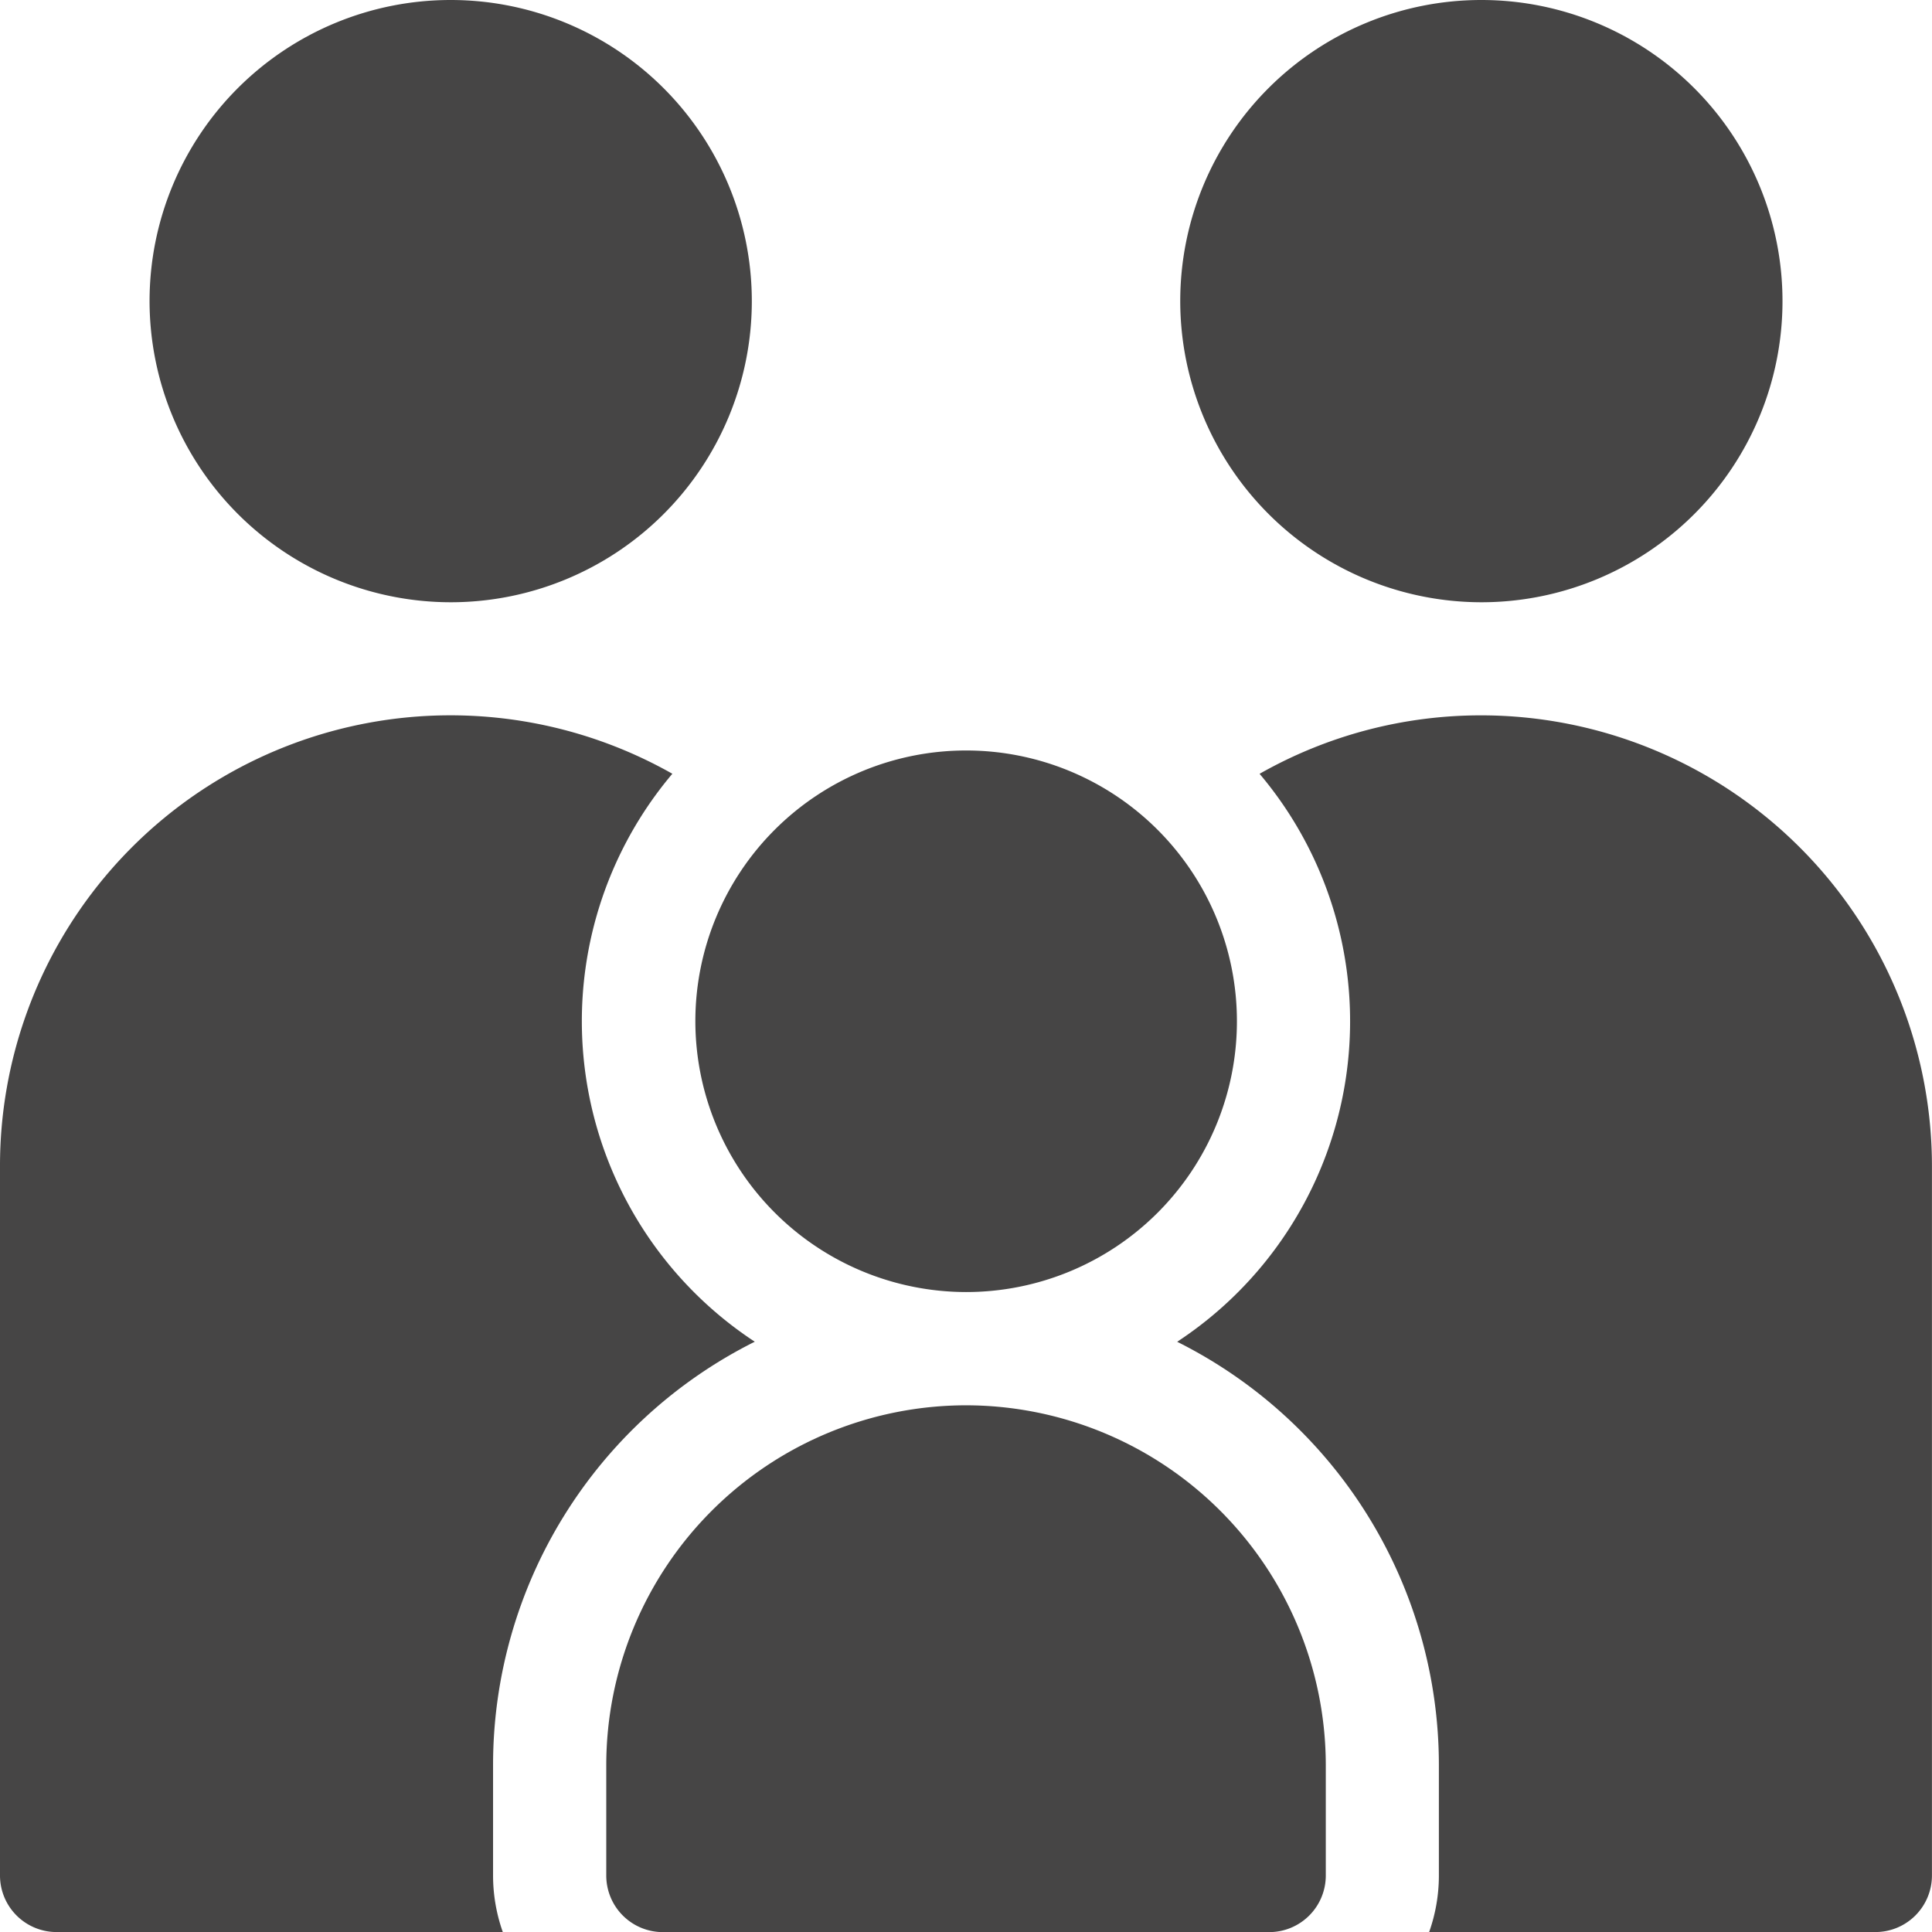
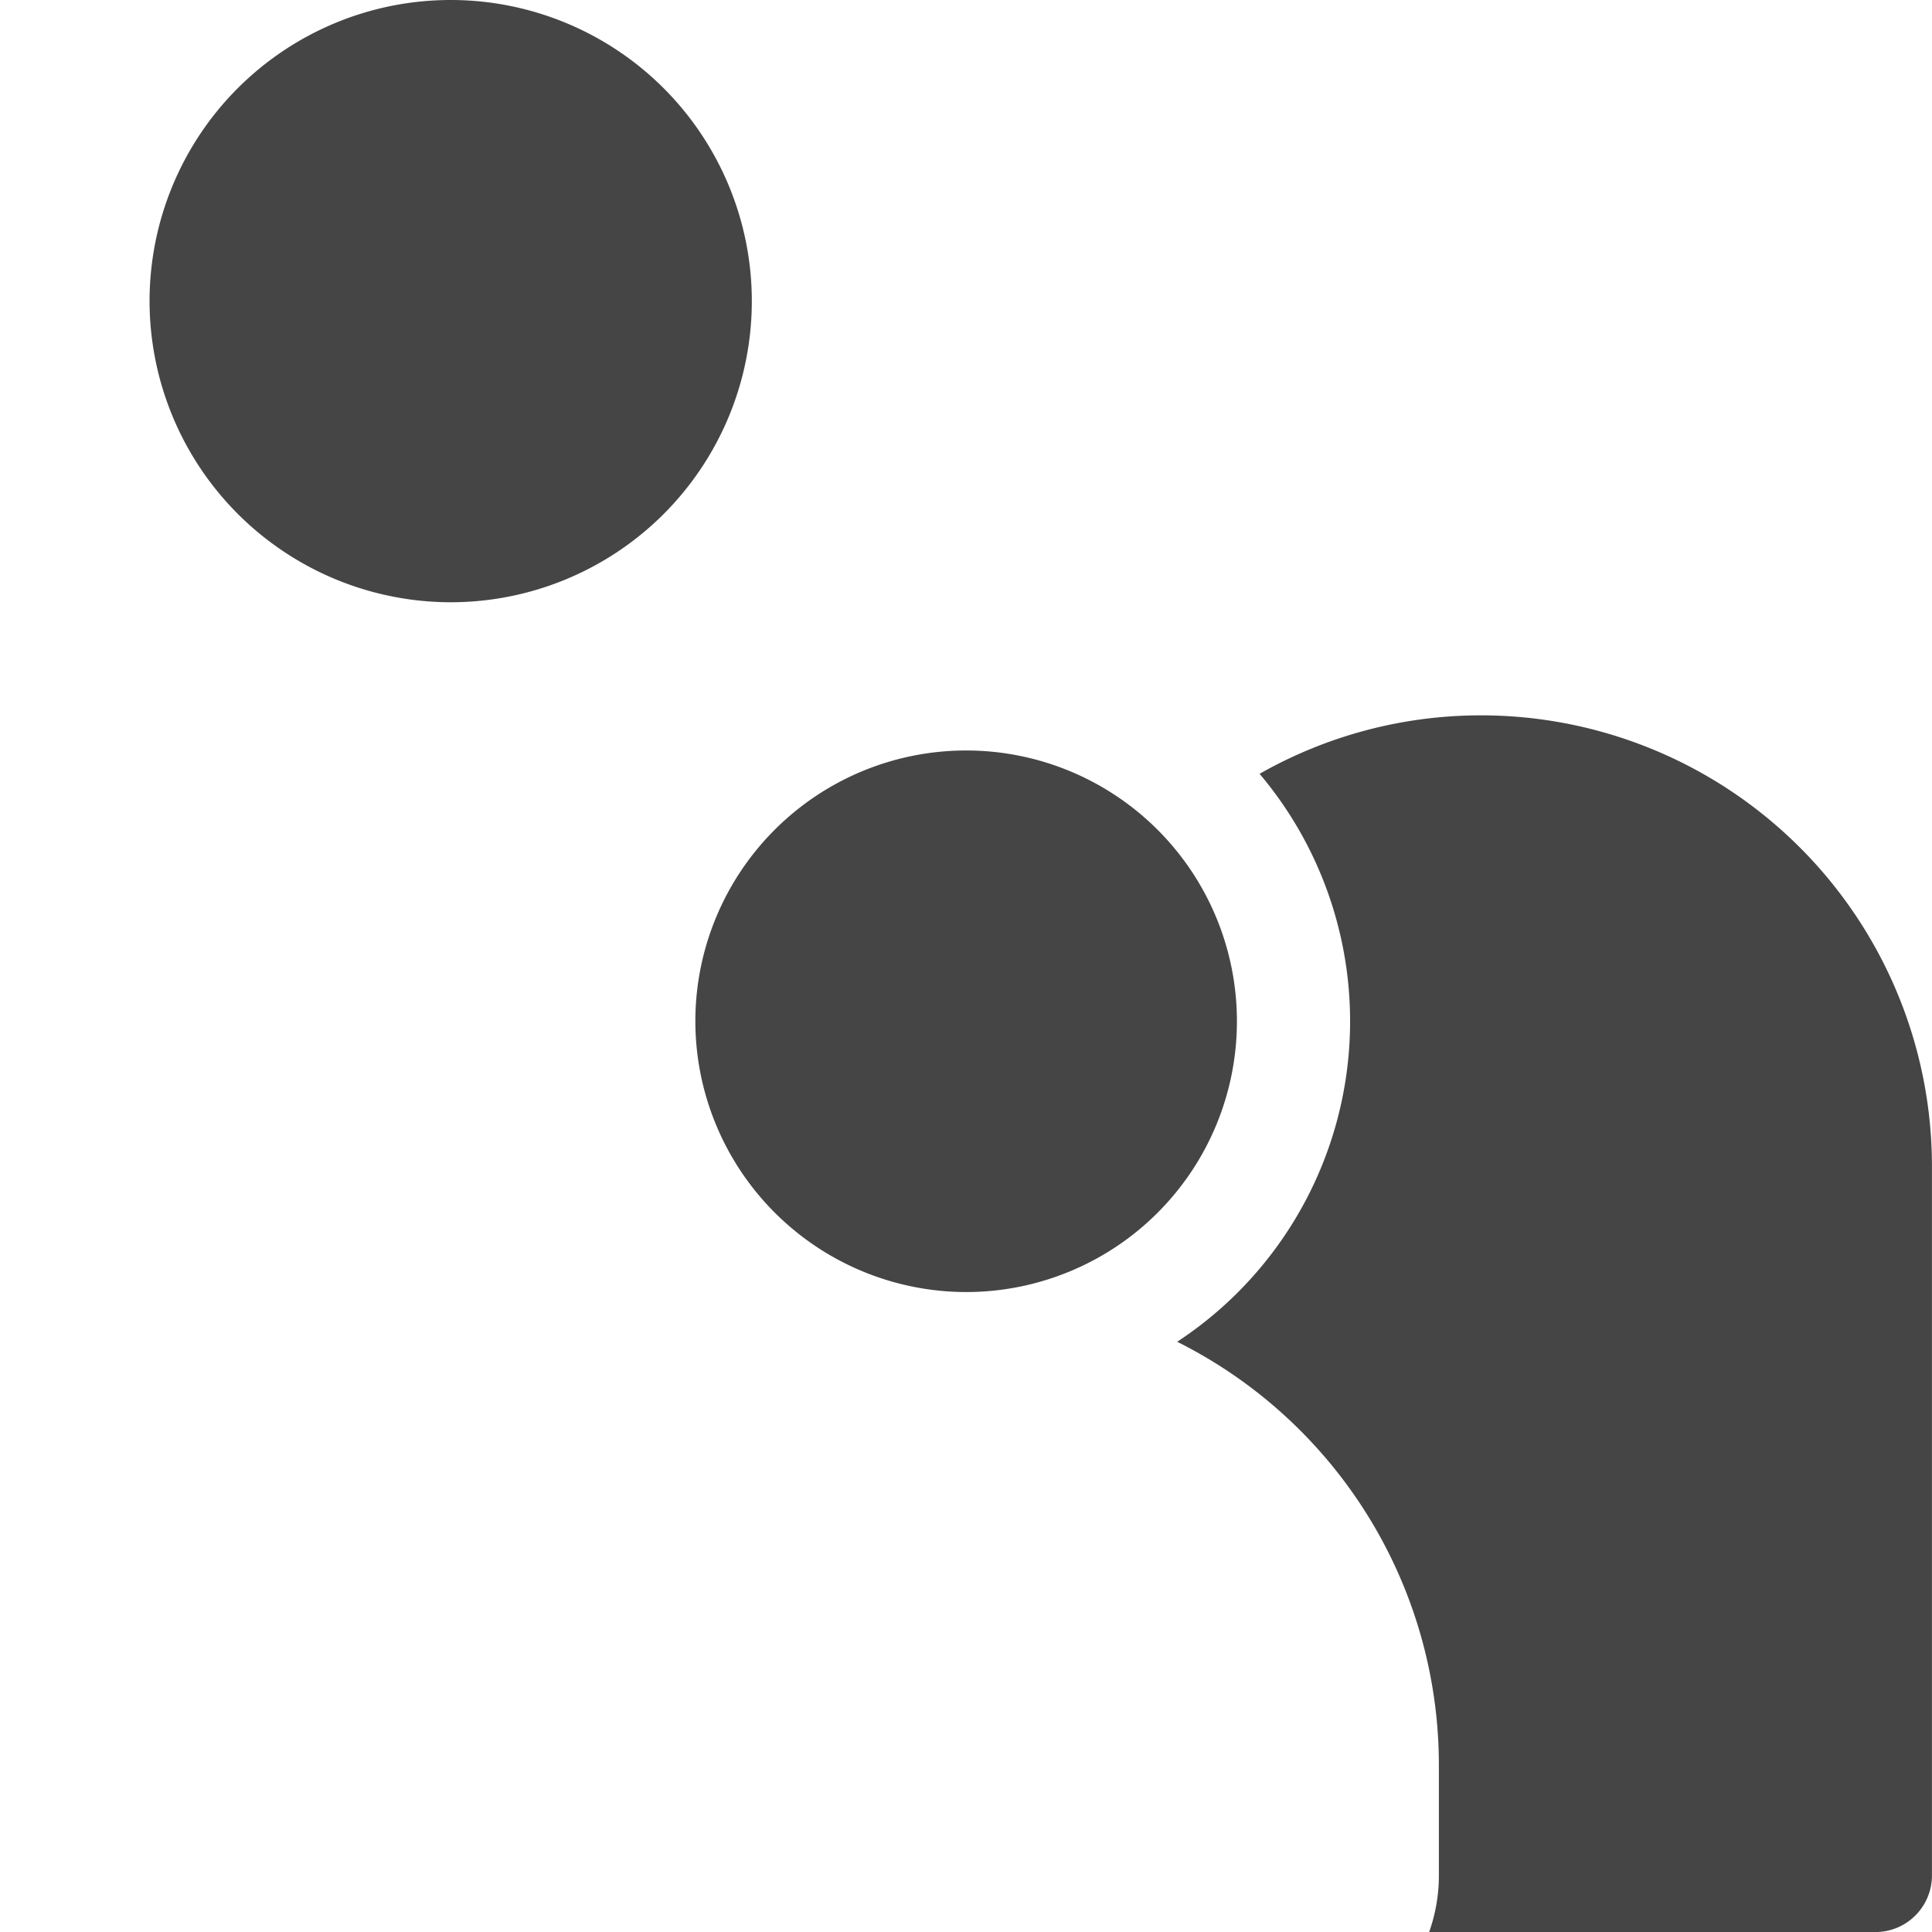
<svg xmlns="http://www.w3.org/2000/svg" id="family" width="34.697" height="34.697" viewBox="0 0 34.697 34.697">
-   <path id="Pfad_77" data-name="Pfad 77" d="M45.041,10.816a5.408,5.408,0,1,0-5.408-5.408A5.414,5.414,0,0,0,45.041,10.816Zm0,0" transform="translate(-36.947)" fill="#464545" />
-   <path id="Pfad_78" data-name="Pfad 78" d="M167.127,372.4a6.467,6.467,0,0,0-6.459,6.46v1.984a1.016,1.016,0,0,0,1.017,1.017h10.888a1.016,1.016,0,0,0,1.017-1.017v-1.983A6.468,6.468,0,0,0,167.127,372.4Zm0,0" transform="translate(-149.78 -347.162)" fill="#464545" />
-   <path id="Pfad_79" data-name="Pfad 79" d="M8.855,208.445a8.5,8.5,0,0,1,4.7-7.6,6.887,6.887,0,0,1-1.48-10.2A8.09,8.09,0,0,0,0,197.691V210.43a1.016,1.016,0,0,0,1.017,1.017H9.03a3.037,3.037,0,0,1-.175-1.017Zm0,0" transform="translate(0 -176.749)" fill="#464545" />
+   <path id="Pfad_77" data-name="Pfad 77" d="M45.041,10.816a5.408,5.408,0,1,0-5.408-5.408A5.414,5.414,0,0,0,45.041,10.816m0,0" transform="translate(-36.947)" fill="#464545" />
  <path id="Pfad_80" data-name="Pfad 80" d="M189.1,208.594a4.863,4.863,0,1,0-4.863-4.863A4.869,4.869,0,0,0,189.1,208.594Zm0,0" transform="translate(-171.749 -185.39)" fill="#464545" />
-   <path id="Pfad_81" data-name="Pfad 81" d="M318.174,10.816a5.408,5.408,0,1,0-5.408-5.408A5.414,5.414,0,0,0,318.174,10.816Zm0,0" transform="translate(-291.57)" fill="#464545" />
  <path id="Pfad_82" data-name="Pfad 82" d="M317.409,189.6a8.043,8.043,0,0,0-3.983,1.05,6.887,6.887,0,0,1-1.48,10.2,8.5,8.5,0,0,1,4.7,7.6v1.984a3.037,3.037,0,0,1-.175,1.017h8.013a1.016,1.016,0,0,0,1.017-1.017V197.7A8.1,8.1,0,0,0,317.409,189.6Zm0,0" transform="translate(-290.805 -176.753)" fill="#464545" />
</svg>